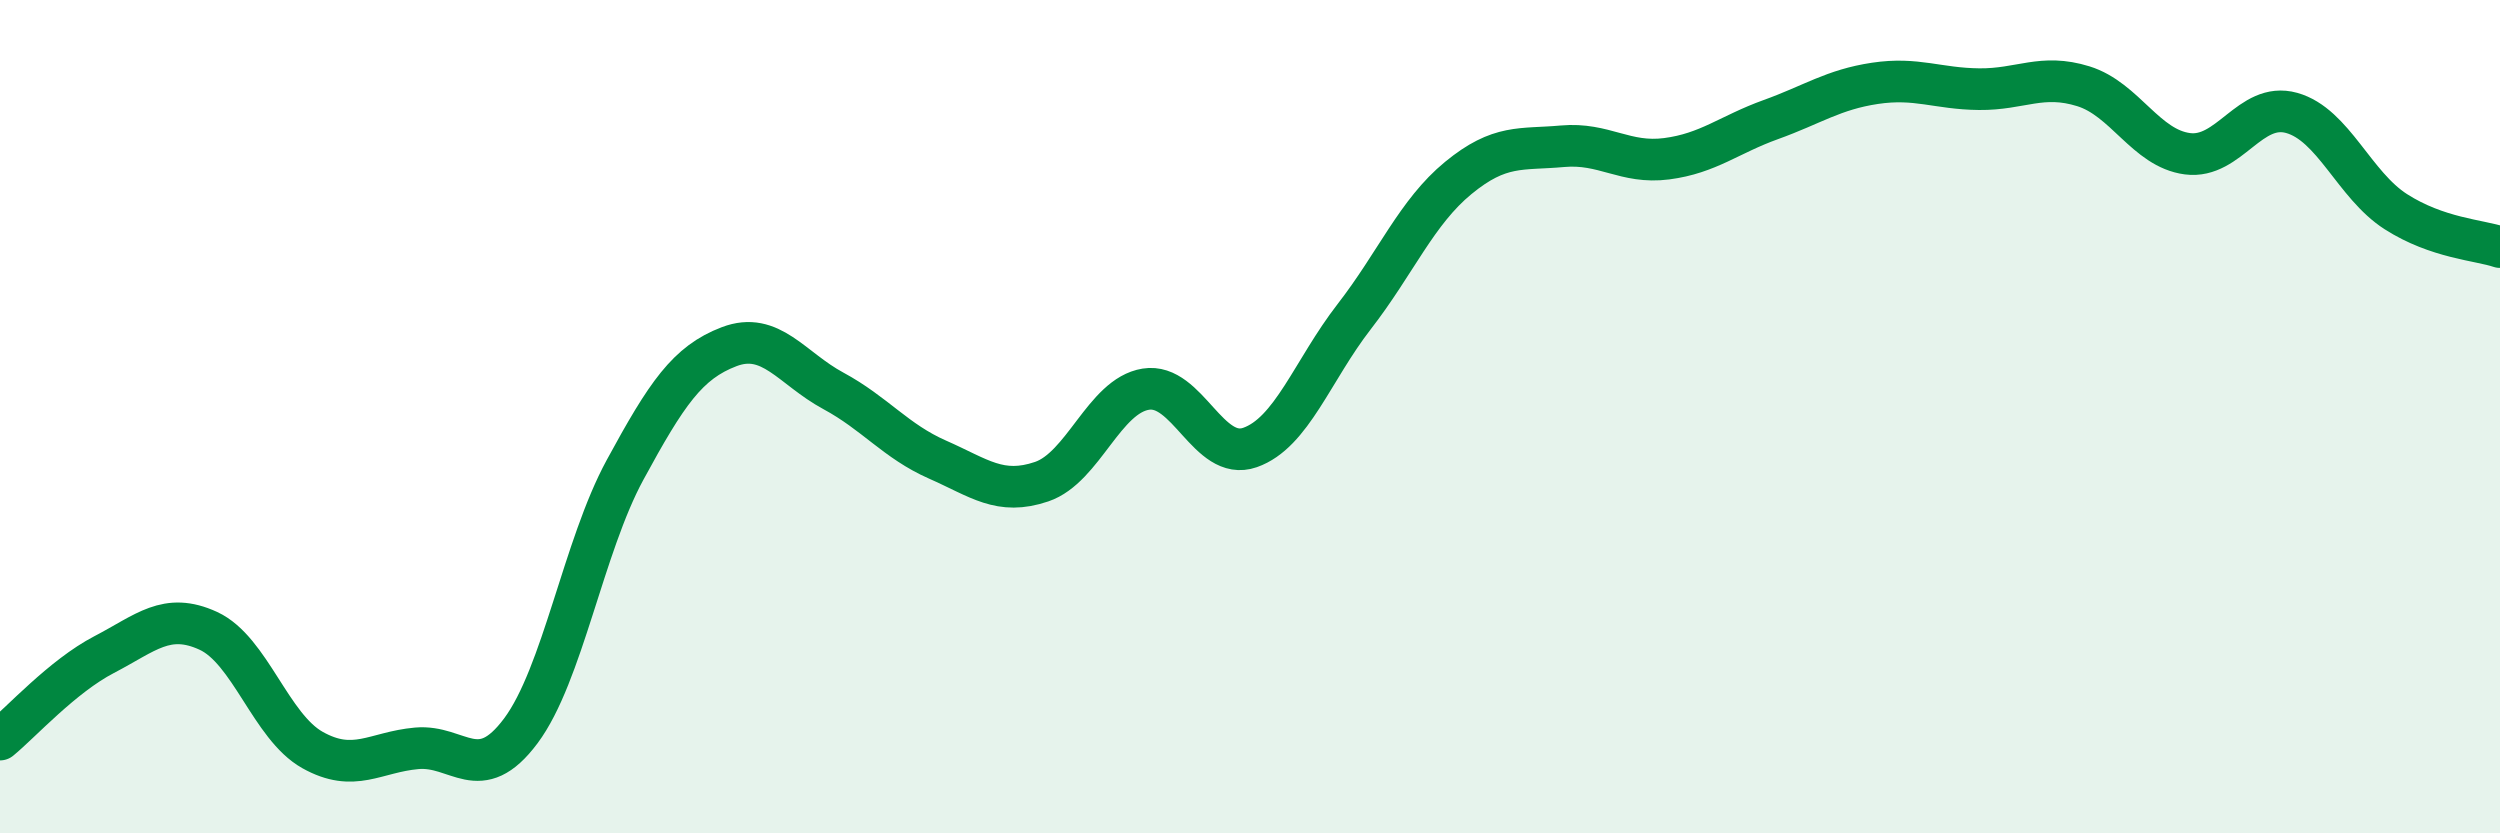
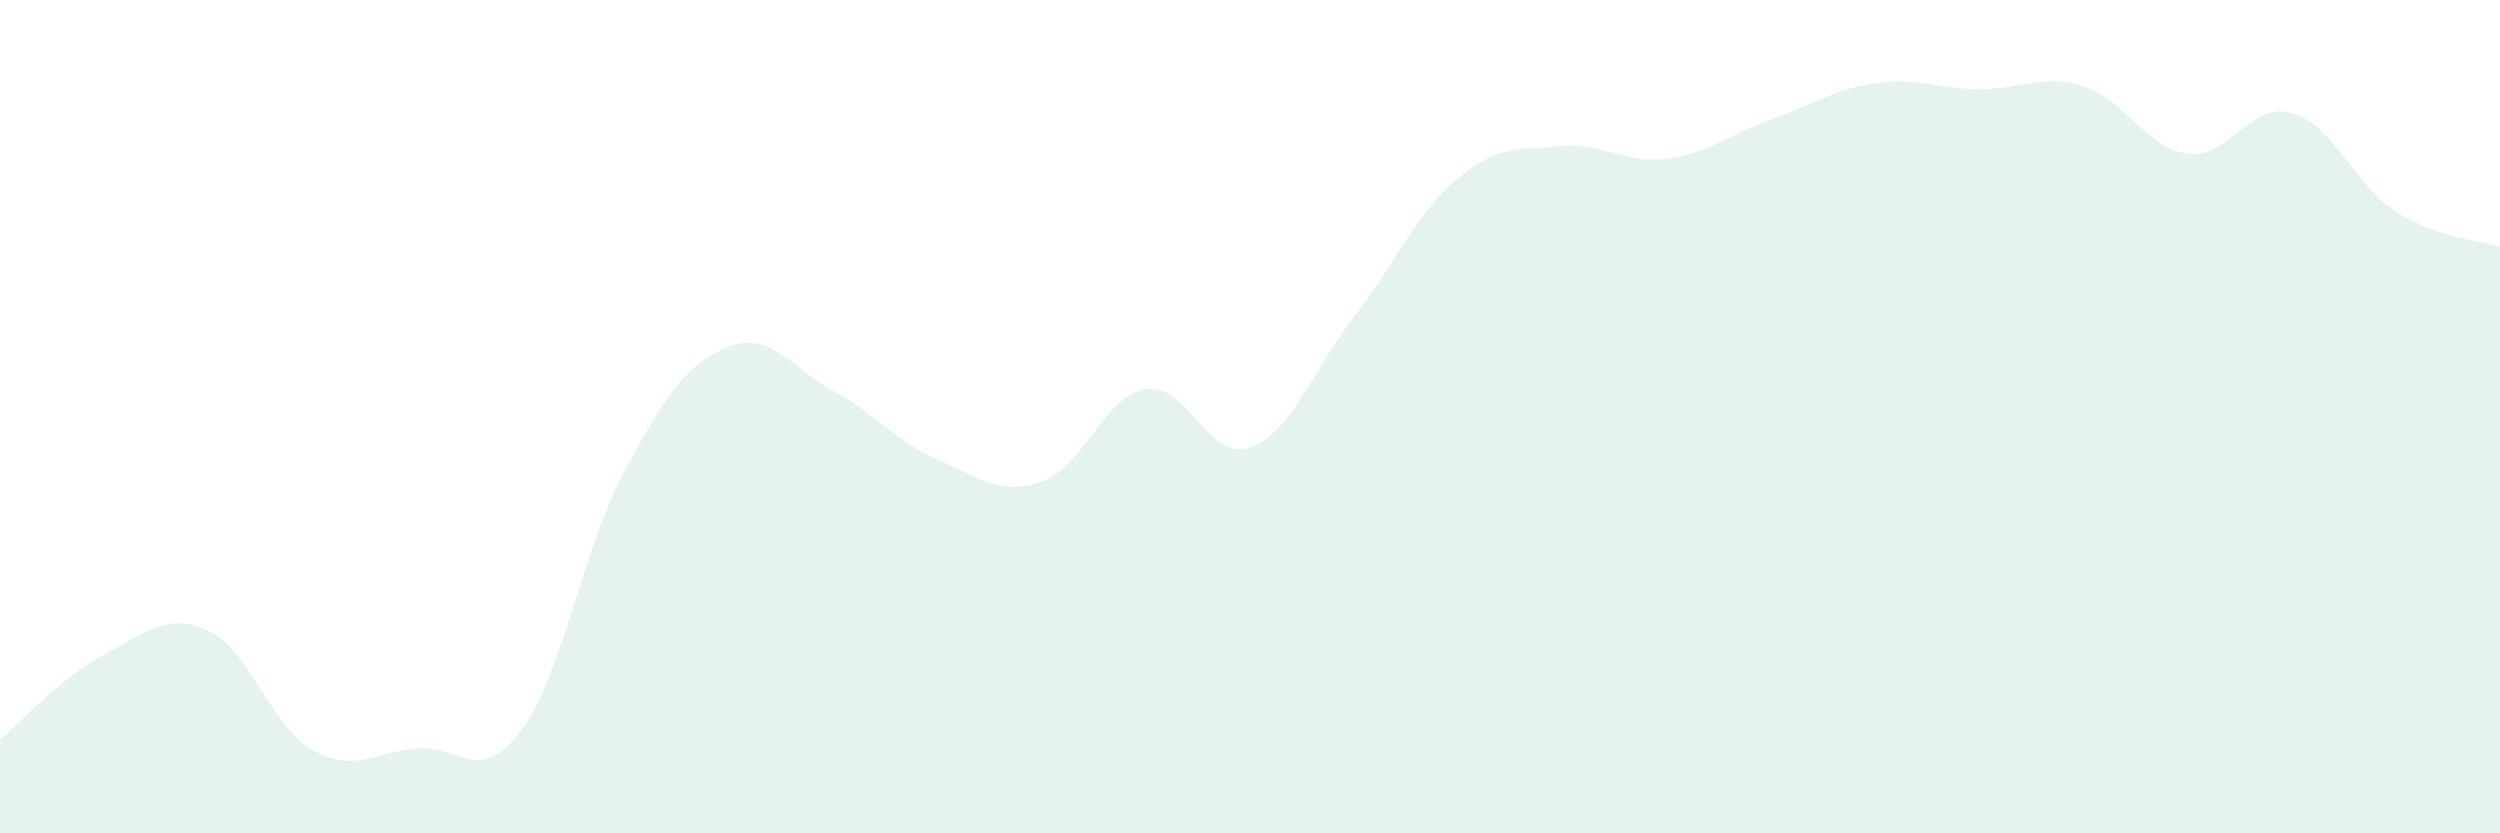
<svg xmlns="http://www.w3.org/2000/svg" width="60" height="20" viewBox="0 0 60 20">
  <path d="M 0,17.75 C 0.5,17.34 1.5,16.23 2.5,15.71 C 3.5,15.19 4,14.68 5,15.14 C 6,15.6 6.5,17.44 7.5,18 C 8.5,18.56 9,18.05 10,17.96 C 11,17.87 11.5,18.88 12.5,17.54 C 13.5,16.2 14,13.12 15,11.28 C 16,9.44 16.5,8.7 17.5,8.32 C 18.5,7.94 19,8.84 20,9.38 C 21,9.92 21.5,10.59 22.5,11.03 C 23.5,11.47 24,11.9 25,11.56 C 26,11.22 26.5,9.5 27.5,9.34 C 28.5,9.18 29,11.09 30,10.74 C 31,10.39 31.5,8.89 32.5,7.6 C 33.5,6.31 34,5.09 35,4.27 C 36,3.45 36.5,3.6 37.5,3.51 C 38.5,3.42 39,3.94 40,3.81 C 41,3.68 41.5,3.23 42.5,2.87 C 43.5,2.51 44,2.15 45,2 C 46,1.85 46.5,2.13 47.5,2.14 C 48.5,2.15 49,1.76 50,2.07 C 51,2.38 51.5,3.56 52.5,3.69 C 53.5,3.82 54,2.43 55,2.71 C 56,2.99 56.5,4.44 57.5,5.08 C 58.5,5.72 59.5,5.76 60,5.93L60 20L0 20Z" fill="#008740" opacity="0.1" stroke-linecap="round" stroke-linejoin="round" />
-   <path d="M 0,17.75 C 0.5,17.34 1.5,16.23 2.5,15.71 C 3.5,15.19 4,14.68 5,15.14 C 6,15.6 6.5,17.44 7.5,18 C 8.5,18.56 9,18.05 10,17.96 C 11,17.87 11.5,18.88 12.5,17.54 C 13.5,16.2 14,13.12 15,11.28 C 16,9.44 16.5,8.7 17.5,8.32 C 18.5,7.94 19,8.84 20,9.38 C 21,9.92 21.5,10.59 22.5,11.03 C 23.5,11.47 24,11.9 25,11.56 C 26,11.22 26.5,9.5 27.5,9.34 C 28.5,9.18 29,11.09 30,10.74 C 31,10.39 31.5,8.89 32.5,7.6 C 33.5,6.31 34,5.09 35,4.27 C 36,3.45 36.5,3.6 37.5,3.51 C 38.5,3.42 39,3.94 40,3.81 C 41,3.68 41.5,3.23 42.5,2.87 C 43.5,2.51 44,2.15 45,2 C 46,1.85 46.5,2.13 47.5,2.14 C 48.5,2.15 49,1.76 50,2.07 C 51,2.38 51.5,3.56 52.5,3.69 C 53.5,3.82 54,2.43 55,2.71 C 56,2.99 56.5,4.44 57.5,5.08 C 58.5,5.72 59.5,5.76 60,5.93" stroke="#008740" stroke-width="1" fill="none" stroke-linecap="round" stroke-linejoin="round" />
</svg>